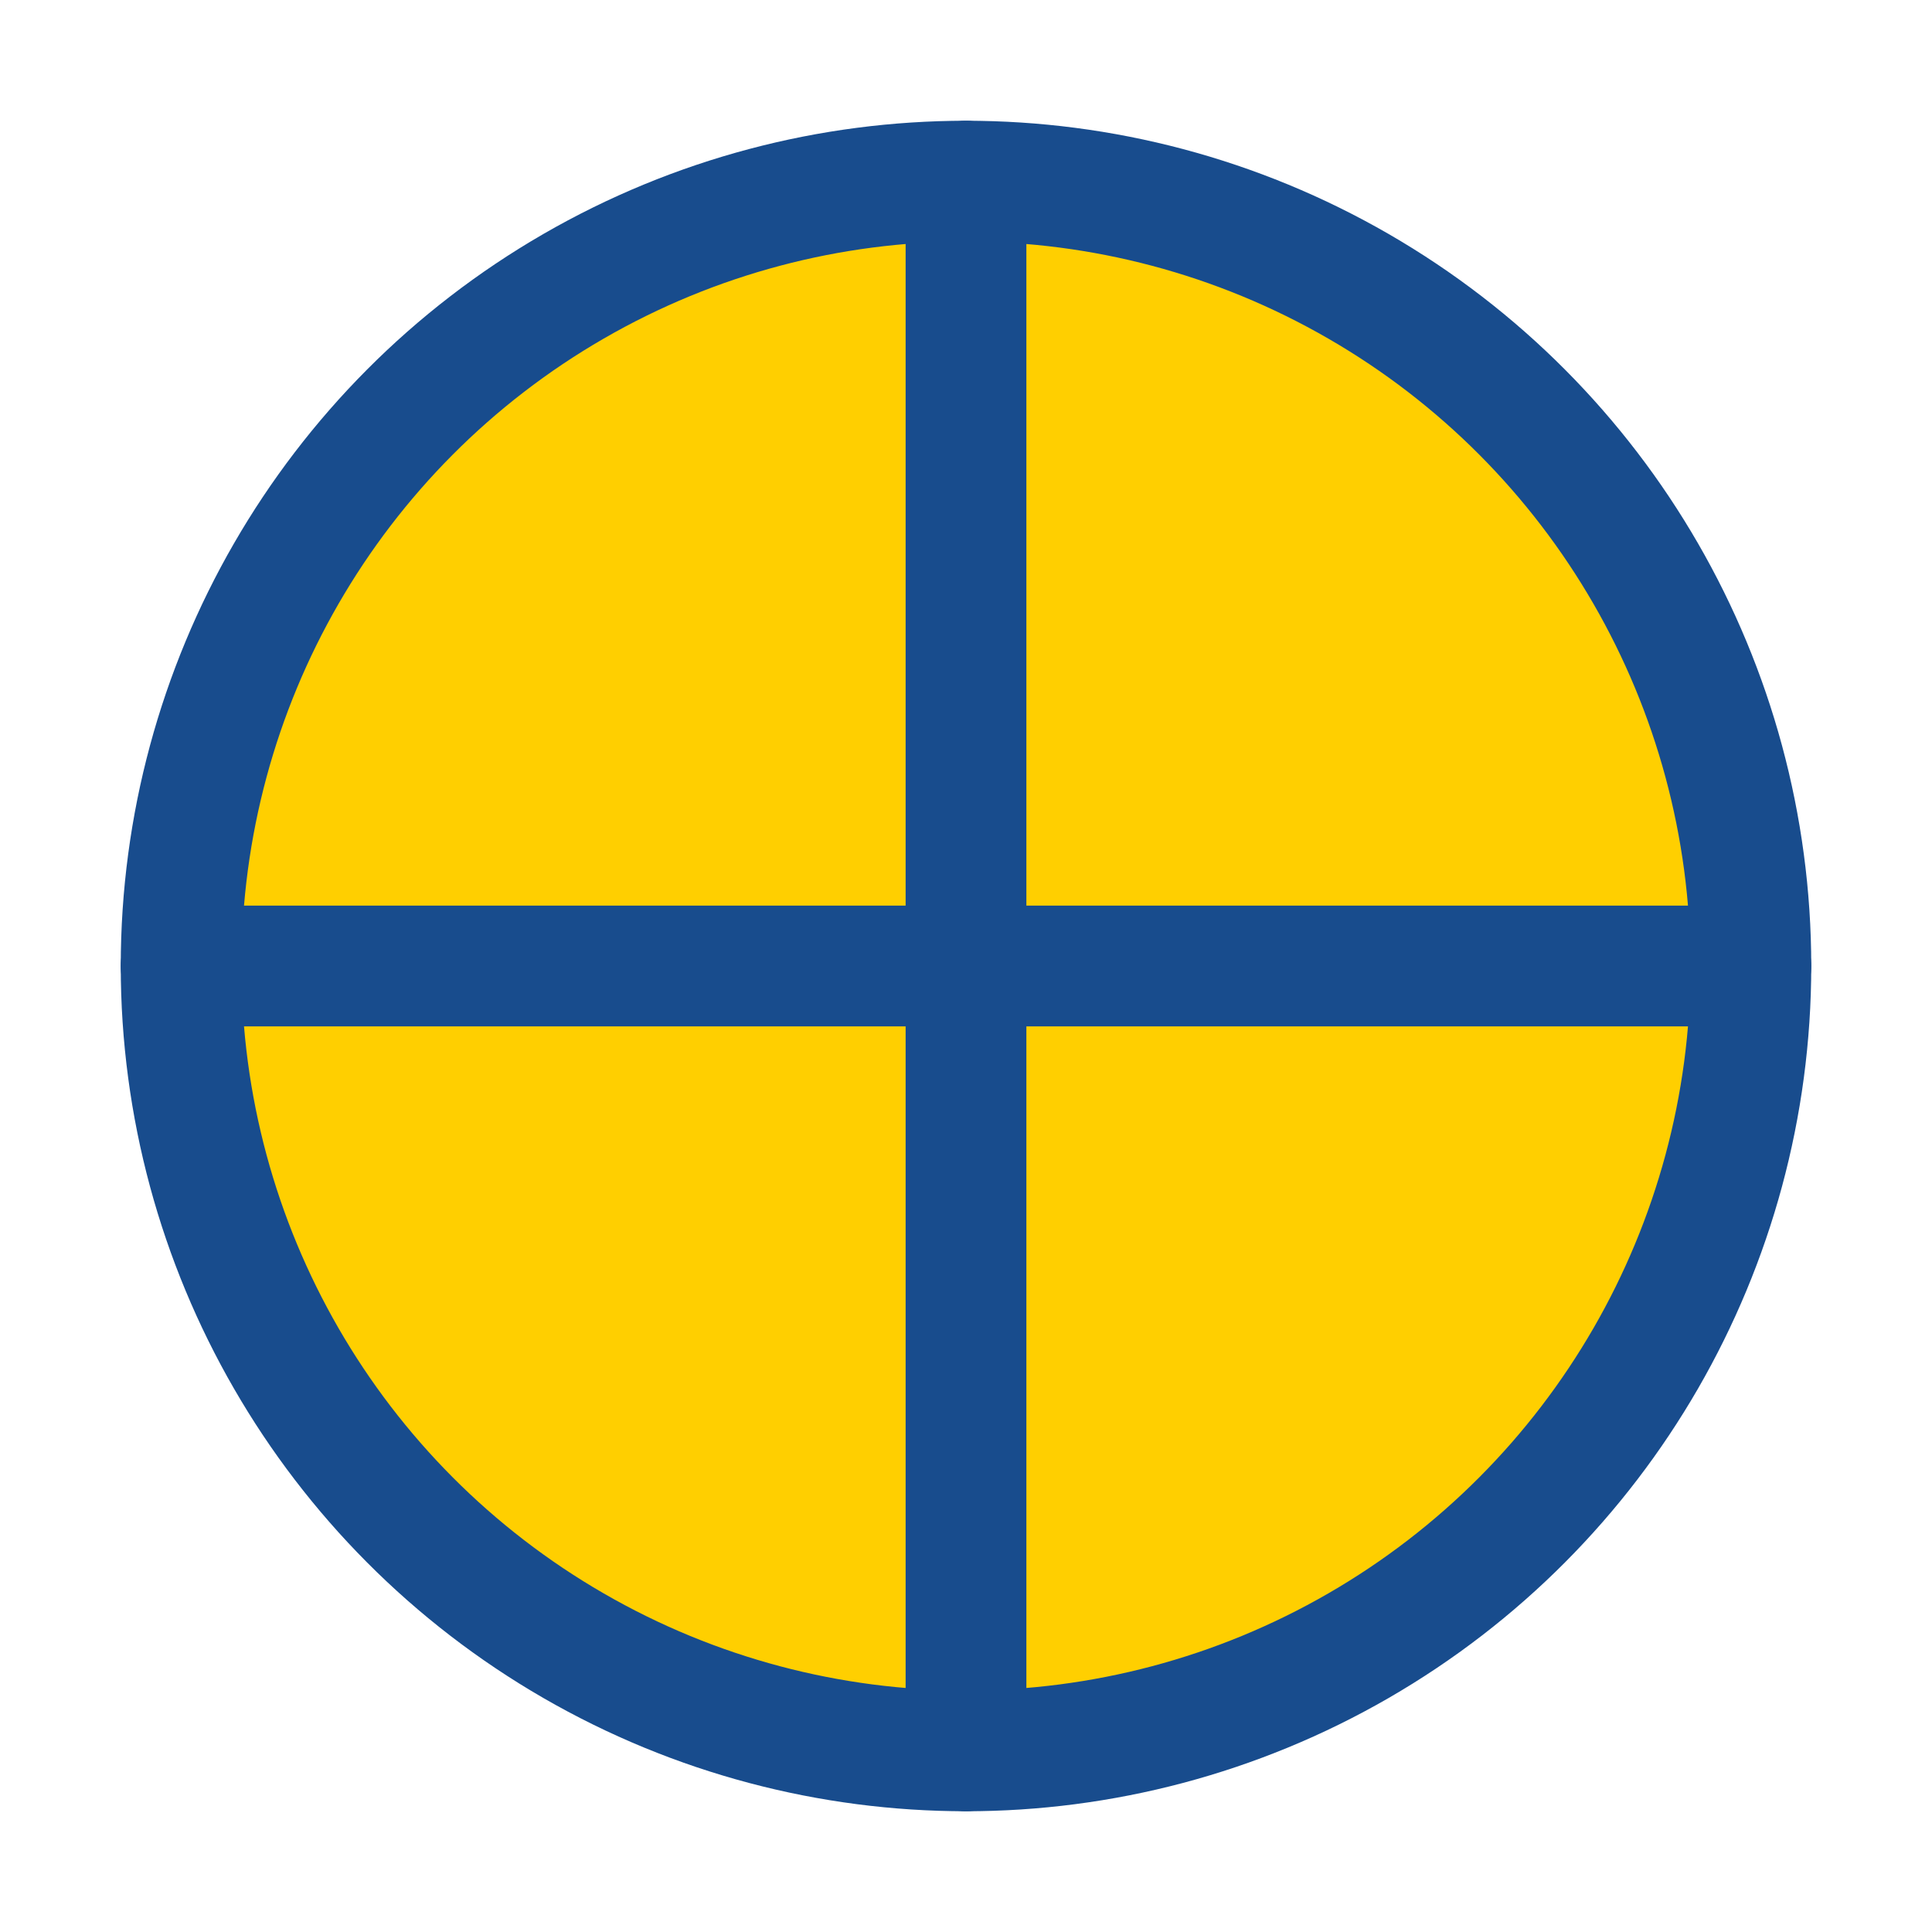
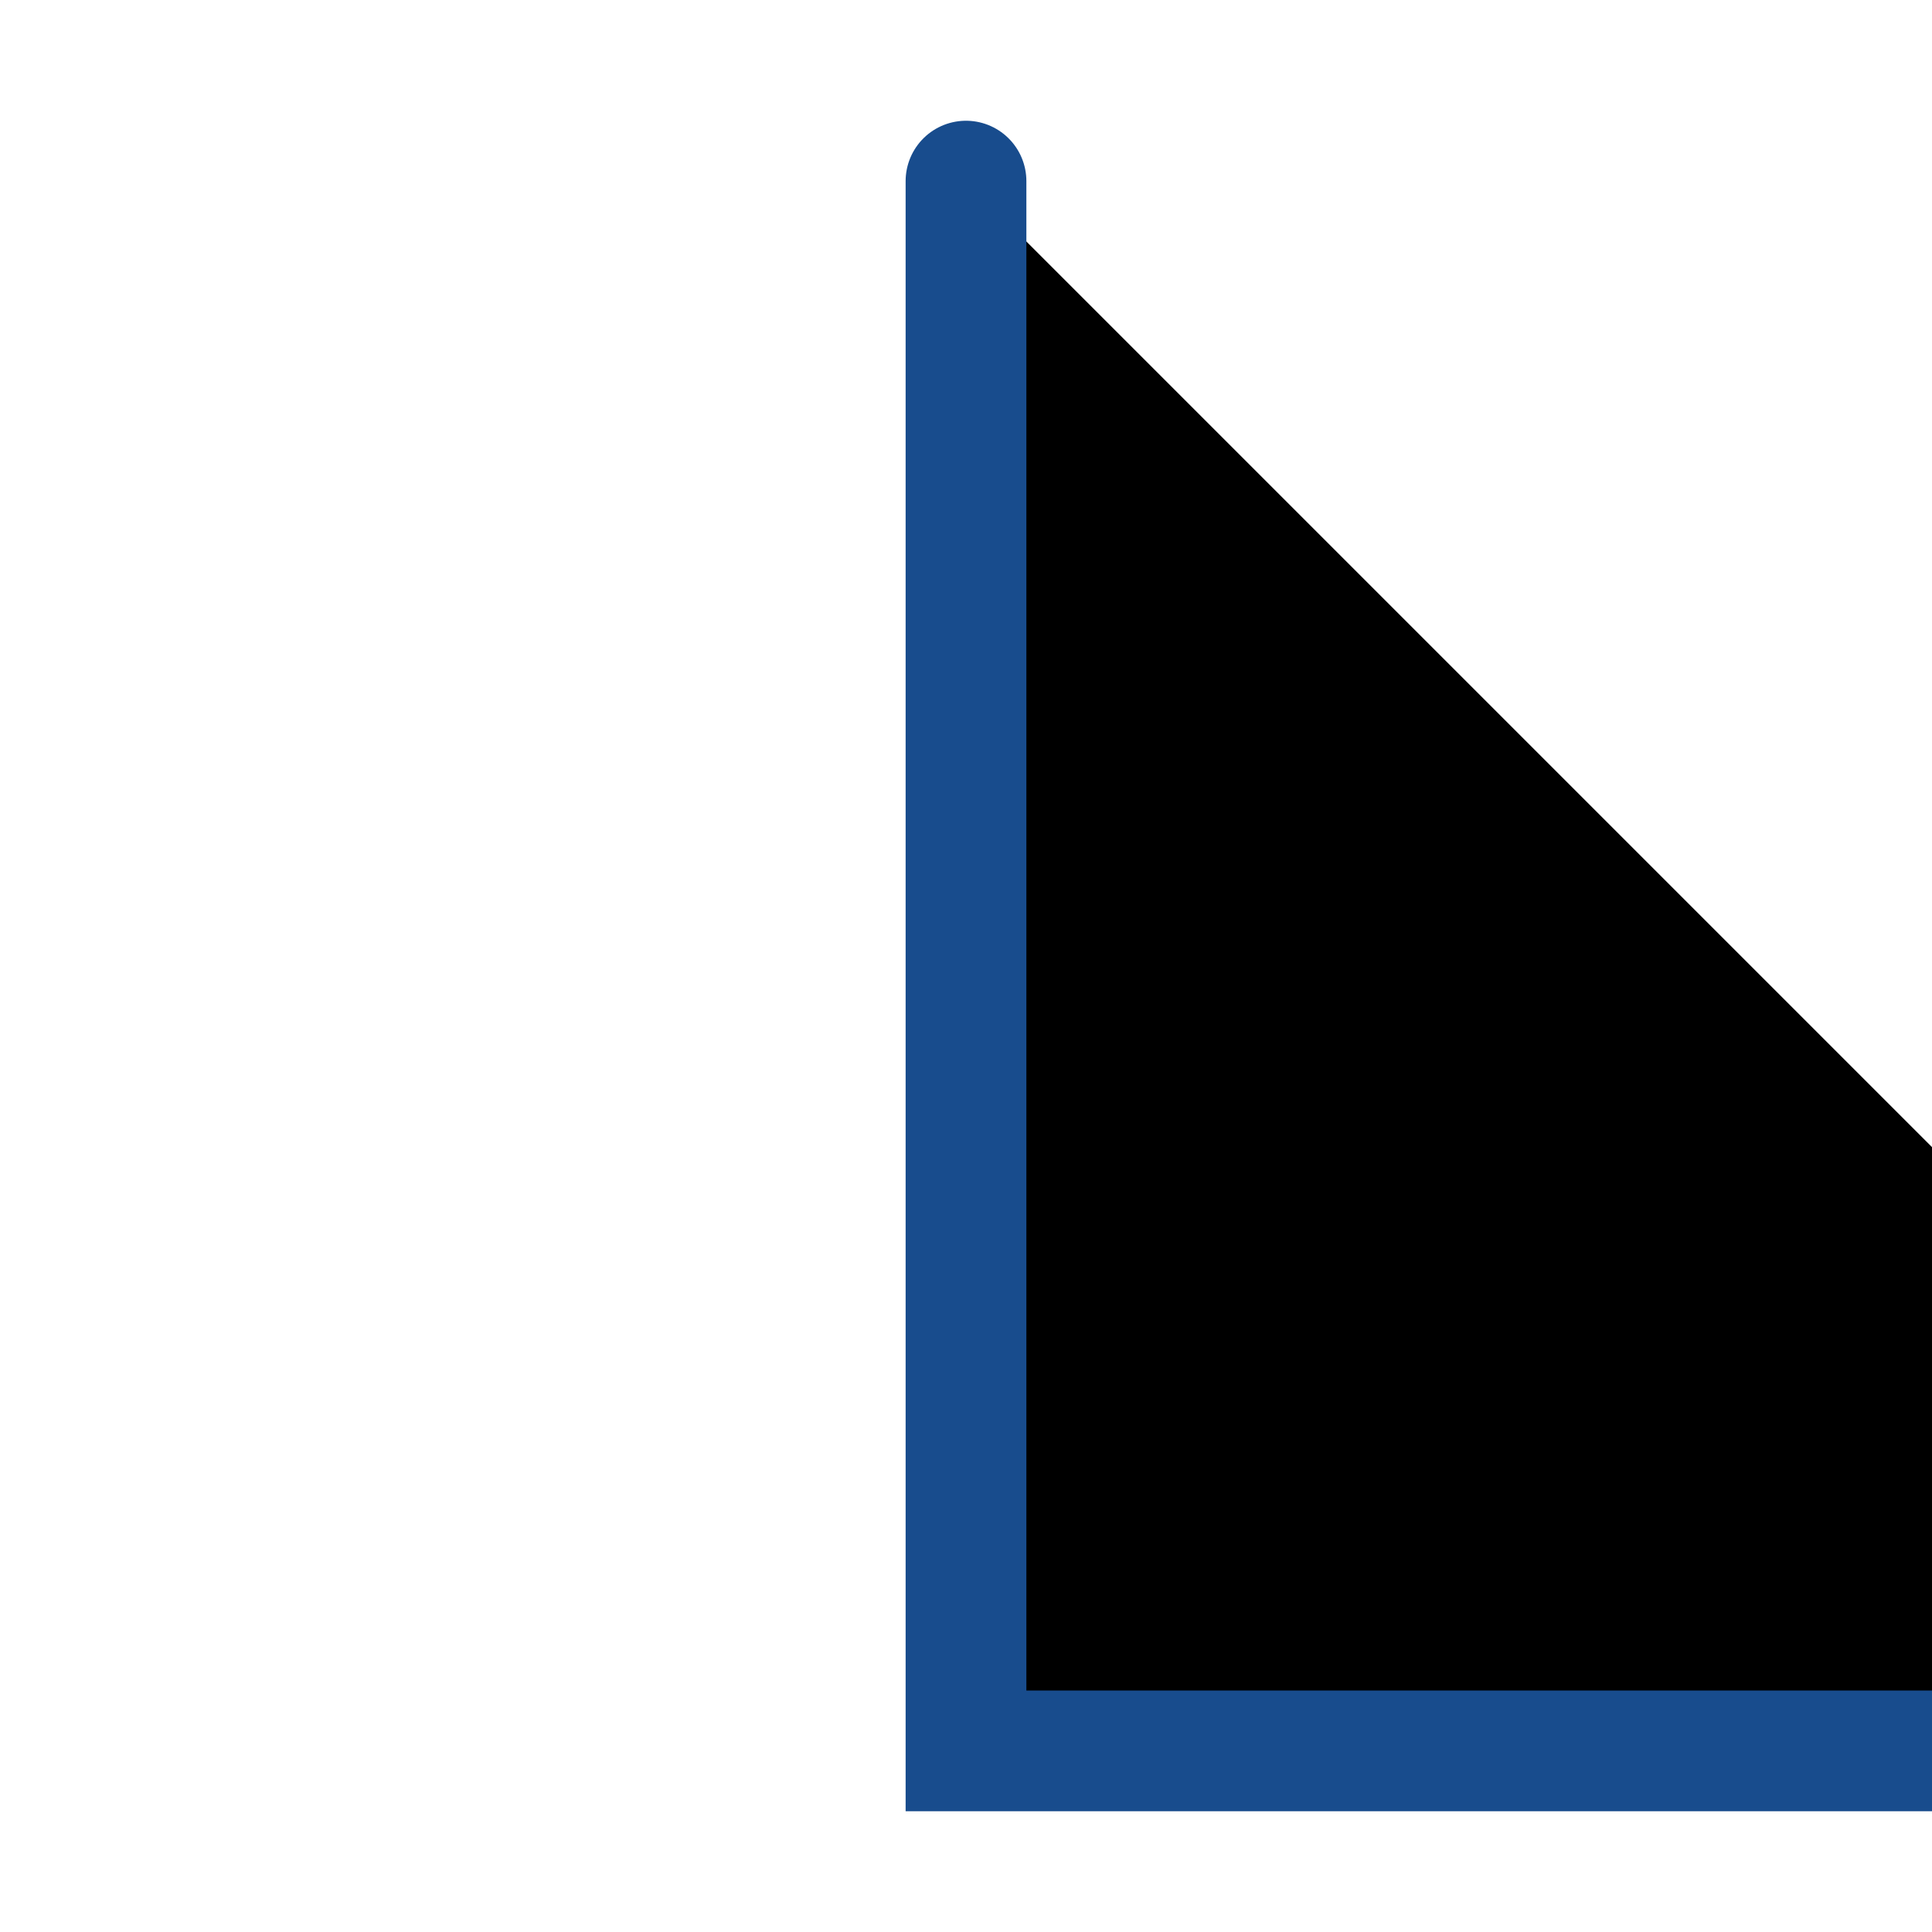
<svg xmlns="http://www.w3.org/2000/svg" width="32" height="32" viewBox="0 0 32 32">
-   <circle cx="16" cy="16" r="13" fill="#FFCF00" stroke="#184C8D" stroke-width="2" />
-   <path d="M16 3v26M3 16h26" stroke="#184C8D" stroke-width="2" stroke-linecap="round" />
+   <path d="M16 3v26h26" stroke="#184C8D" stroke-width="2" stroke-linecap="round" />
</svg>